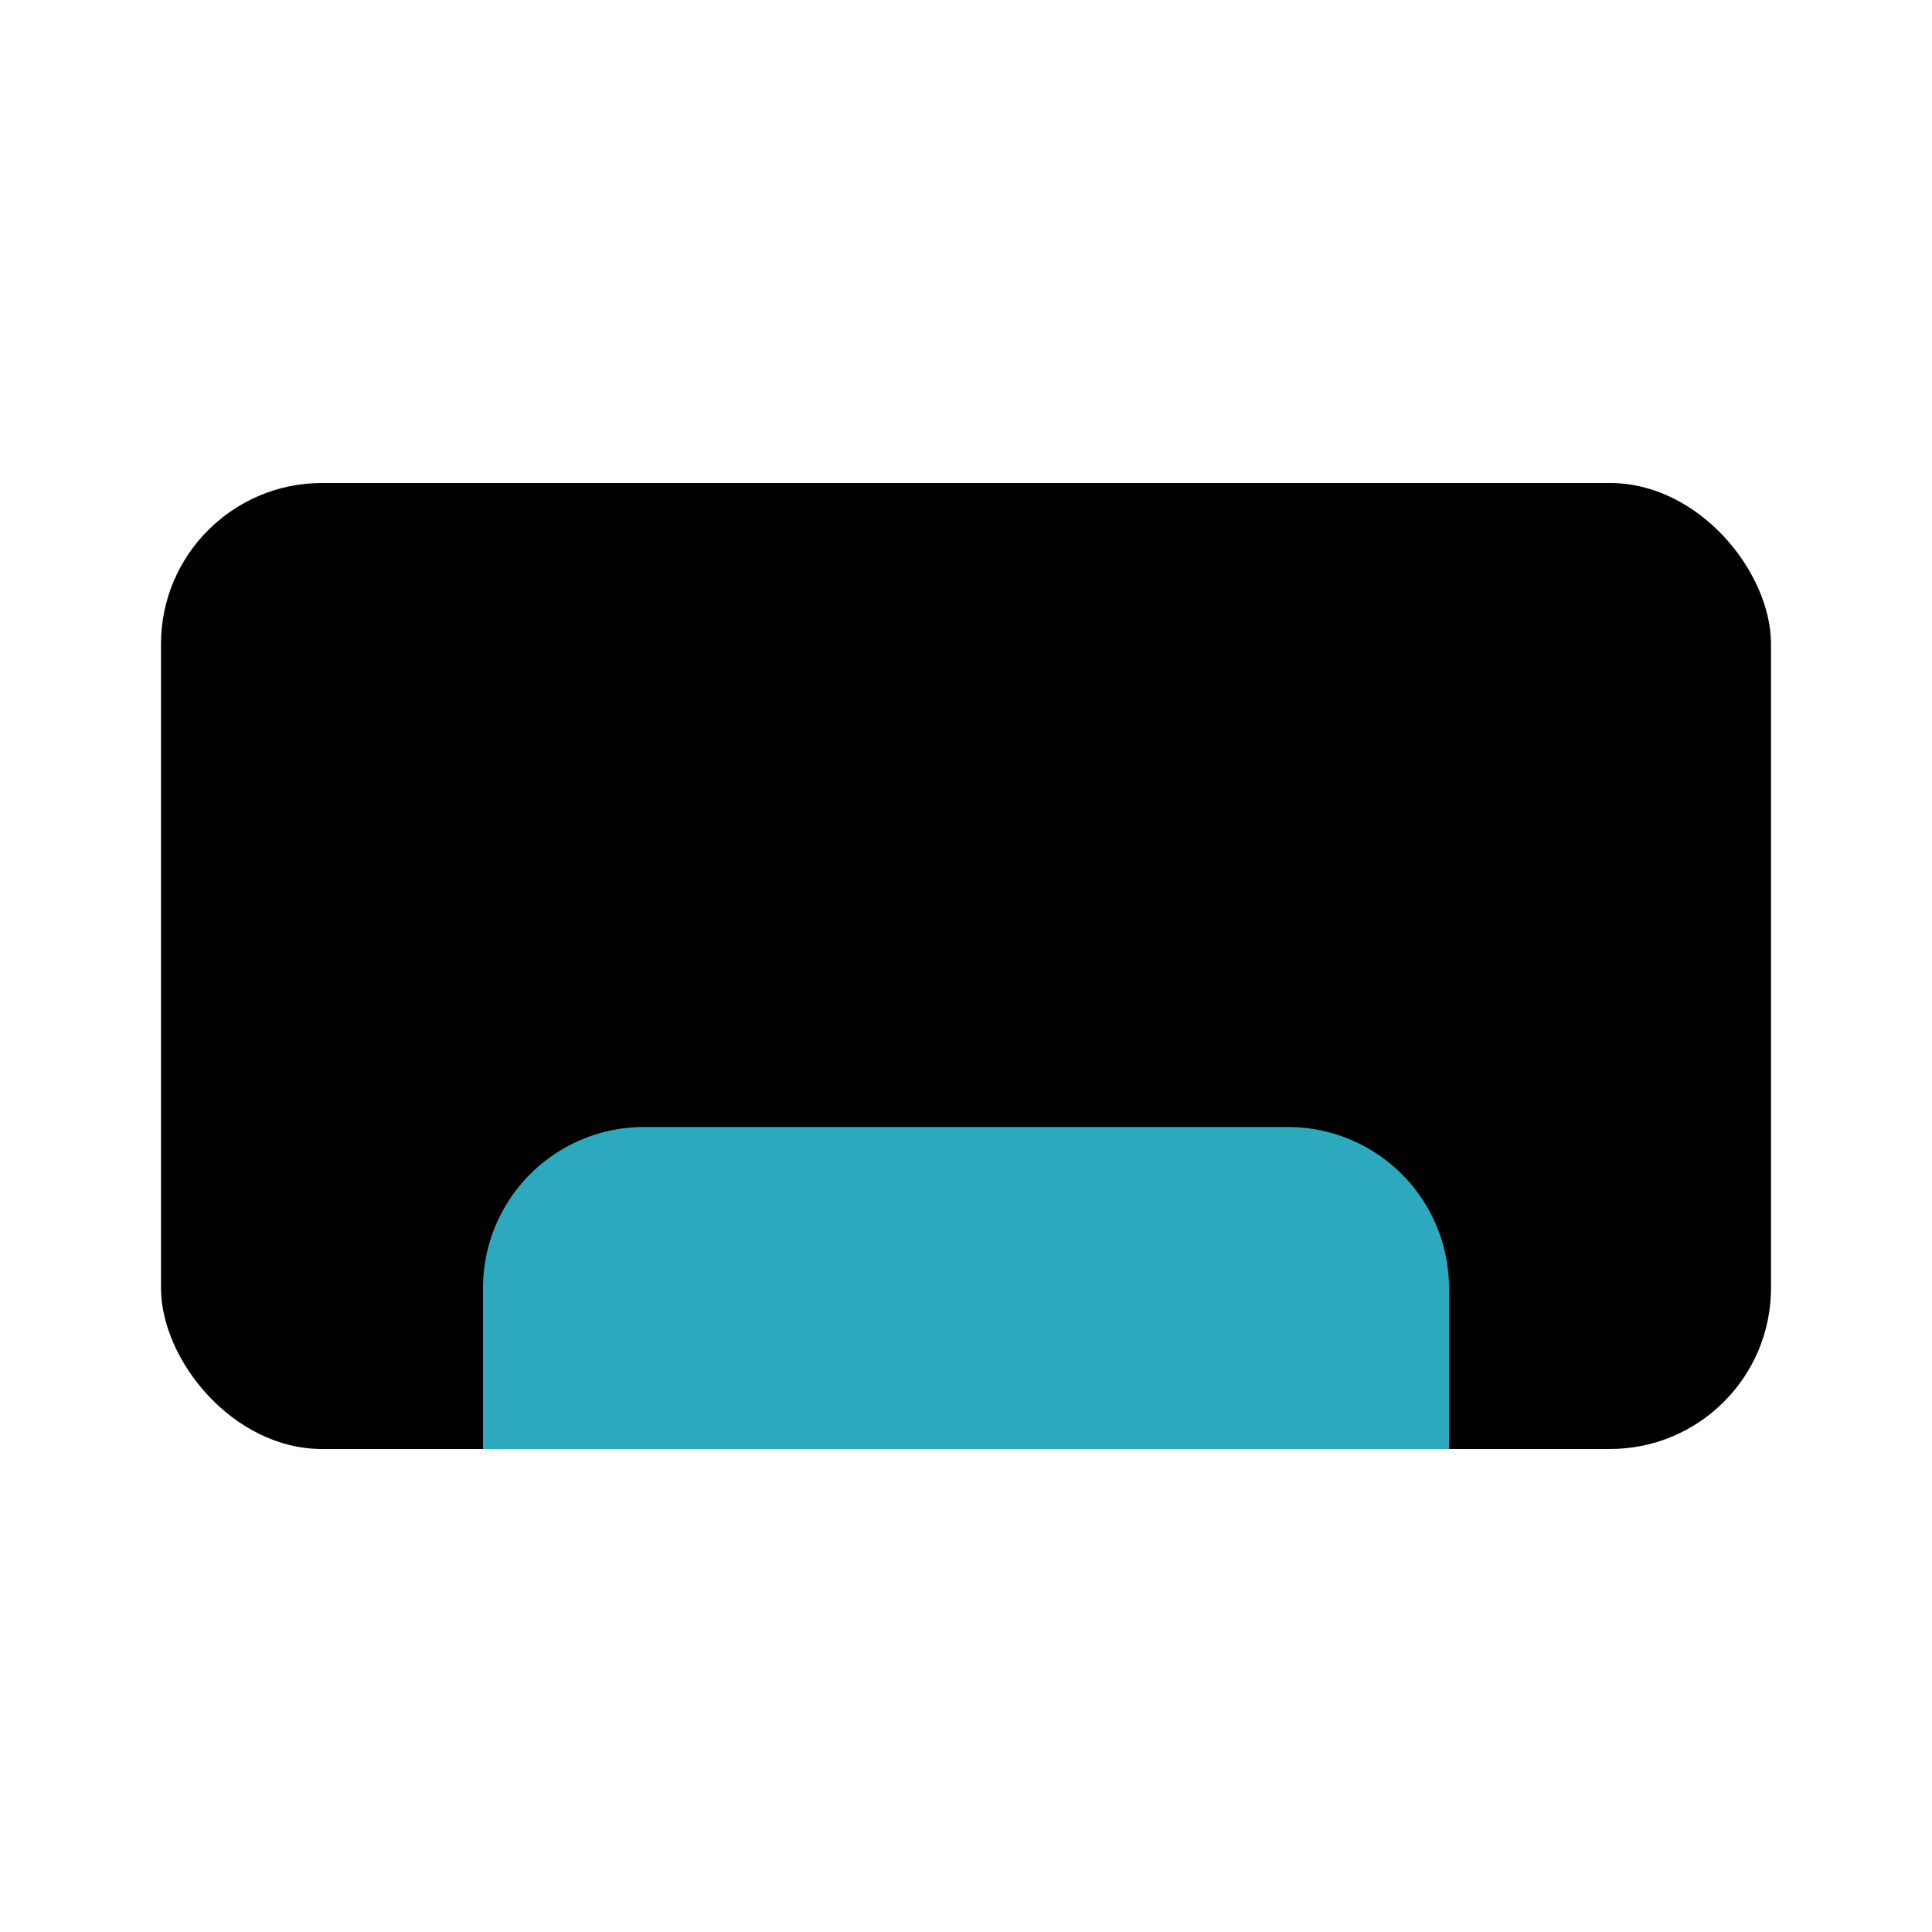
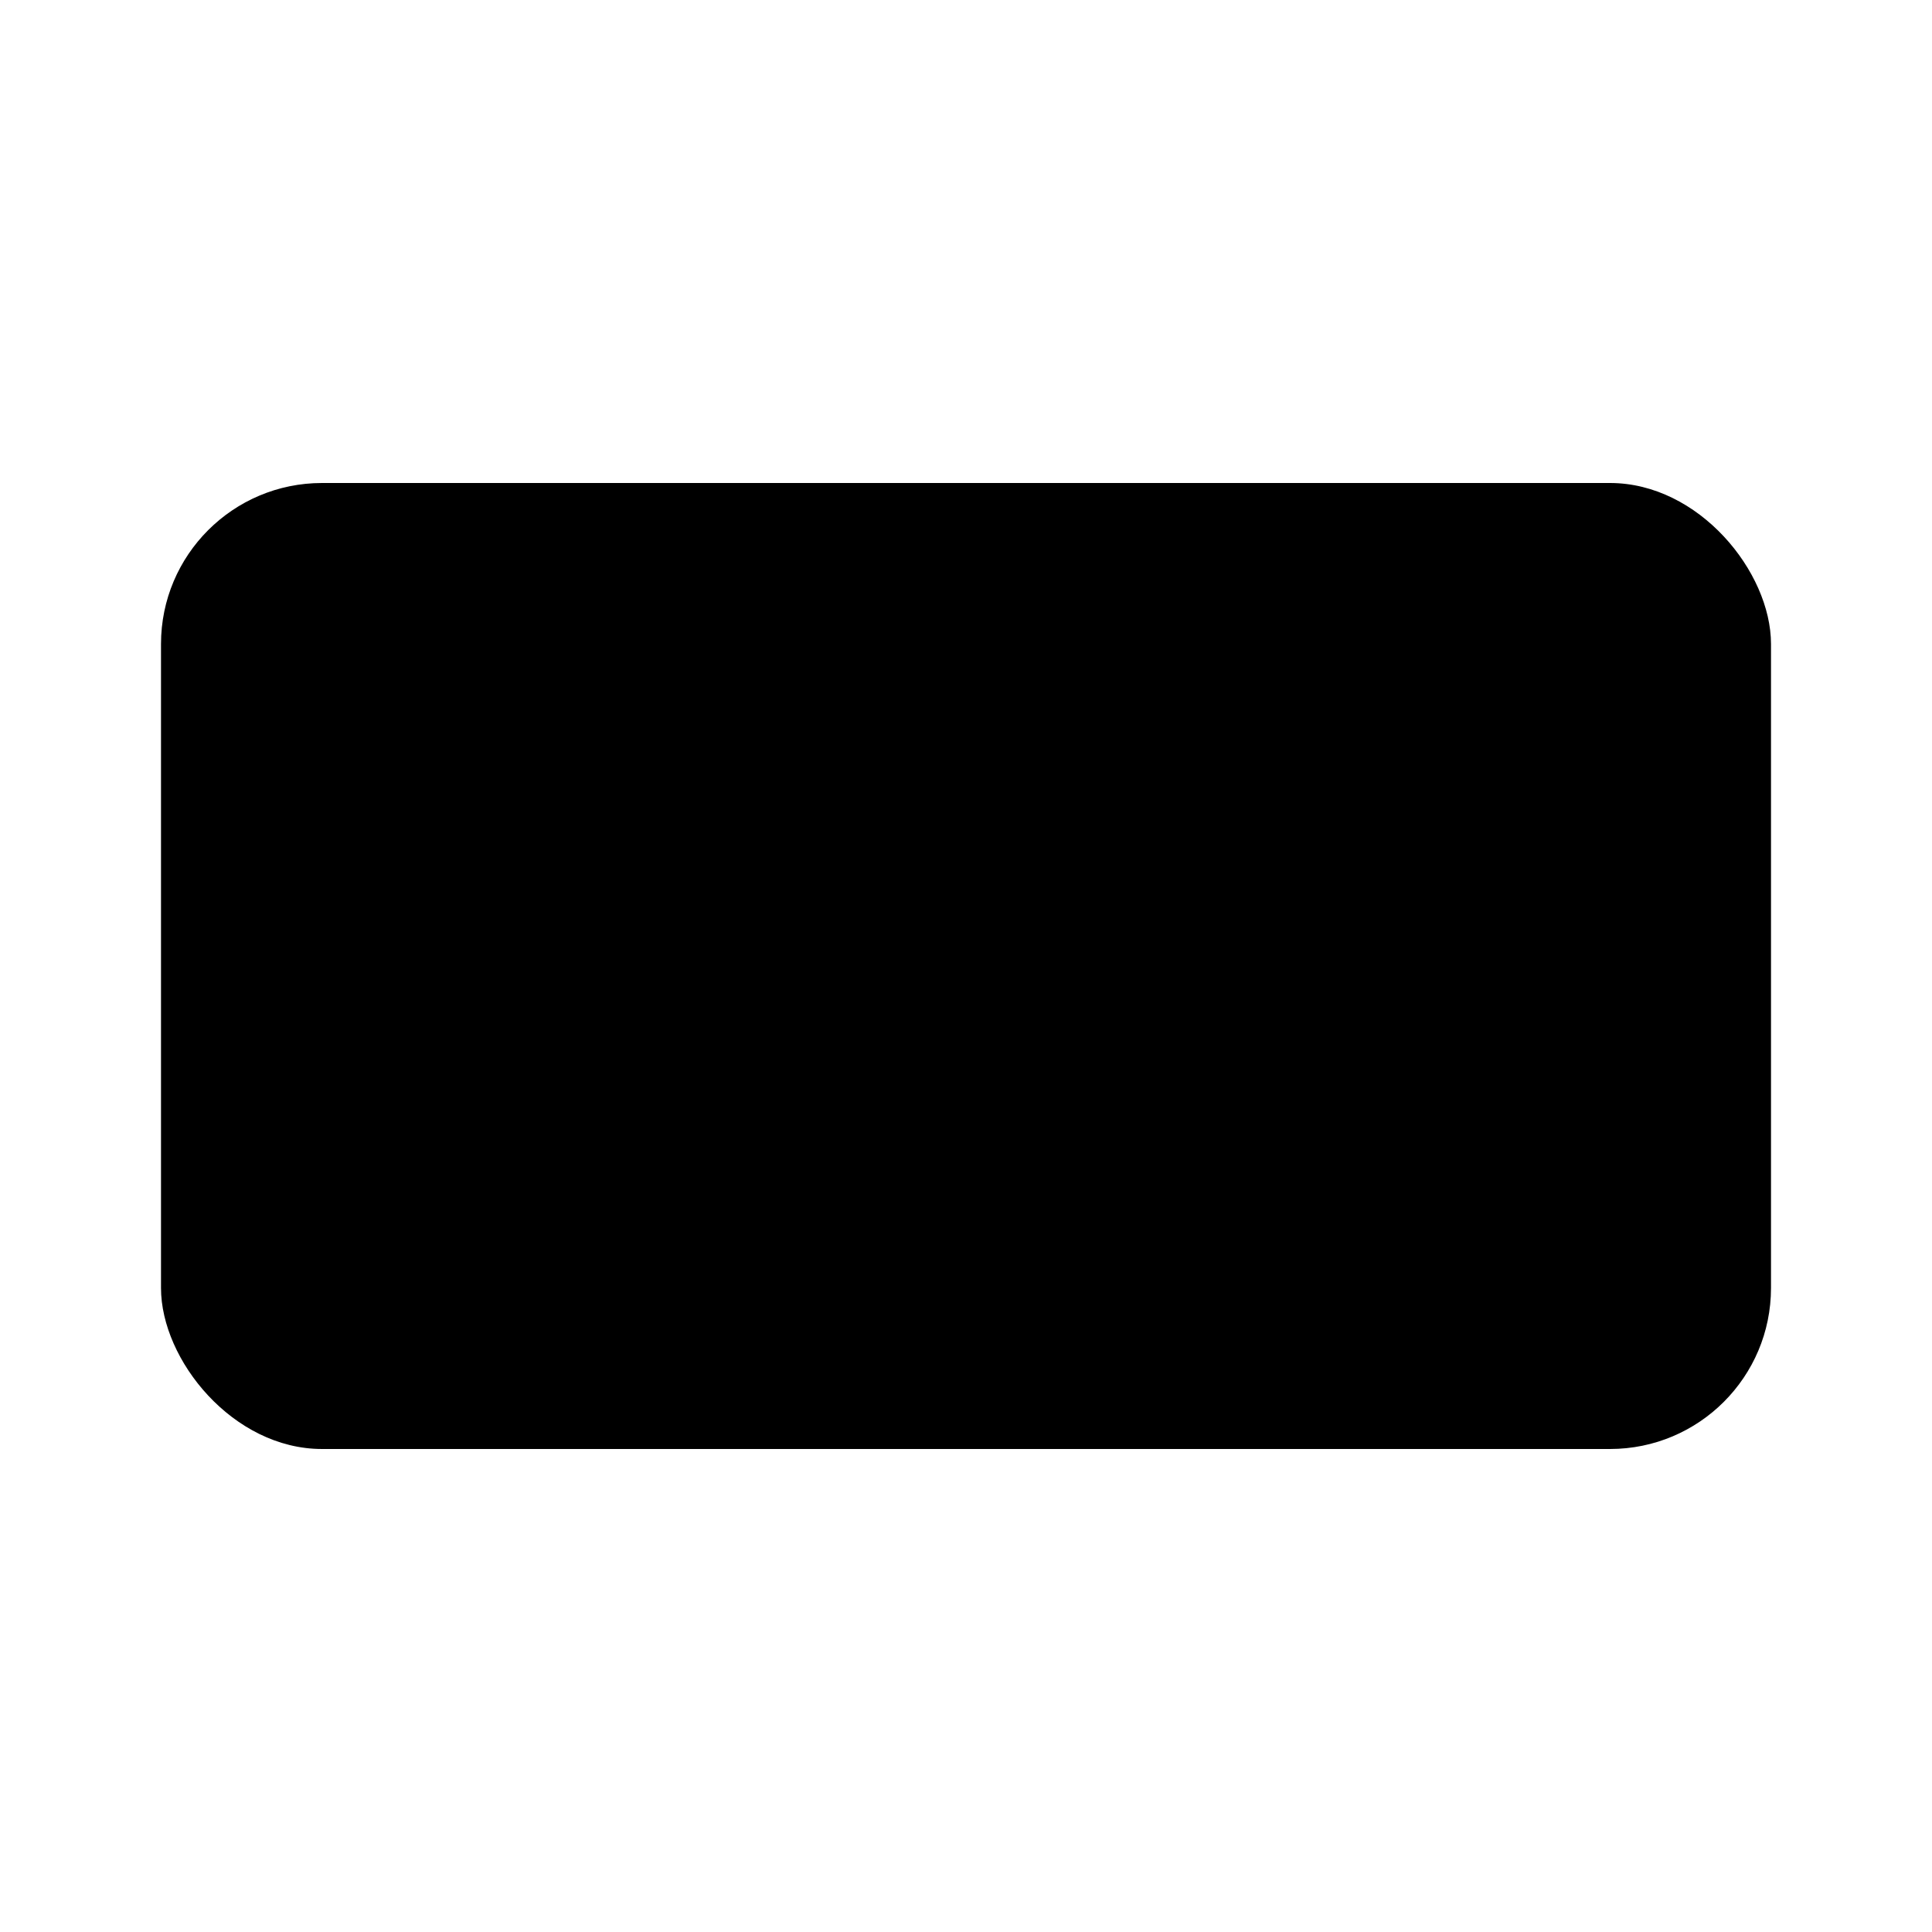
<svg xmlns="http://www.w3.org/2000/svg" fill="#000000" width="800px" height="800px" viewBox="0 0 24 24" id="air-conditioner-alt-3" data-name="Flat Color" class="icon flat-color">
  <rect id="primary" x="2" y="6" width="20" height="12" rx="2" style="fill: rgb(0, 0, 0);" />
-   <path id="secondary" d="M16,14H8a2,2,0,0,0-2,2v2H18V16A2,2,0,0,0,16,14Z" style="fill: rgb(44, 169, 188);" />
</svg>